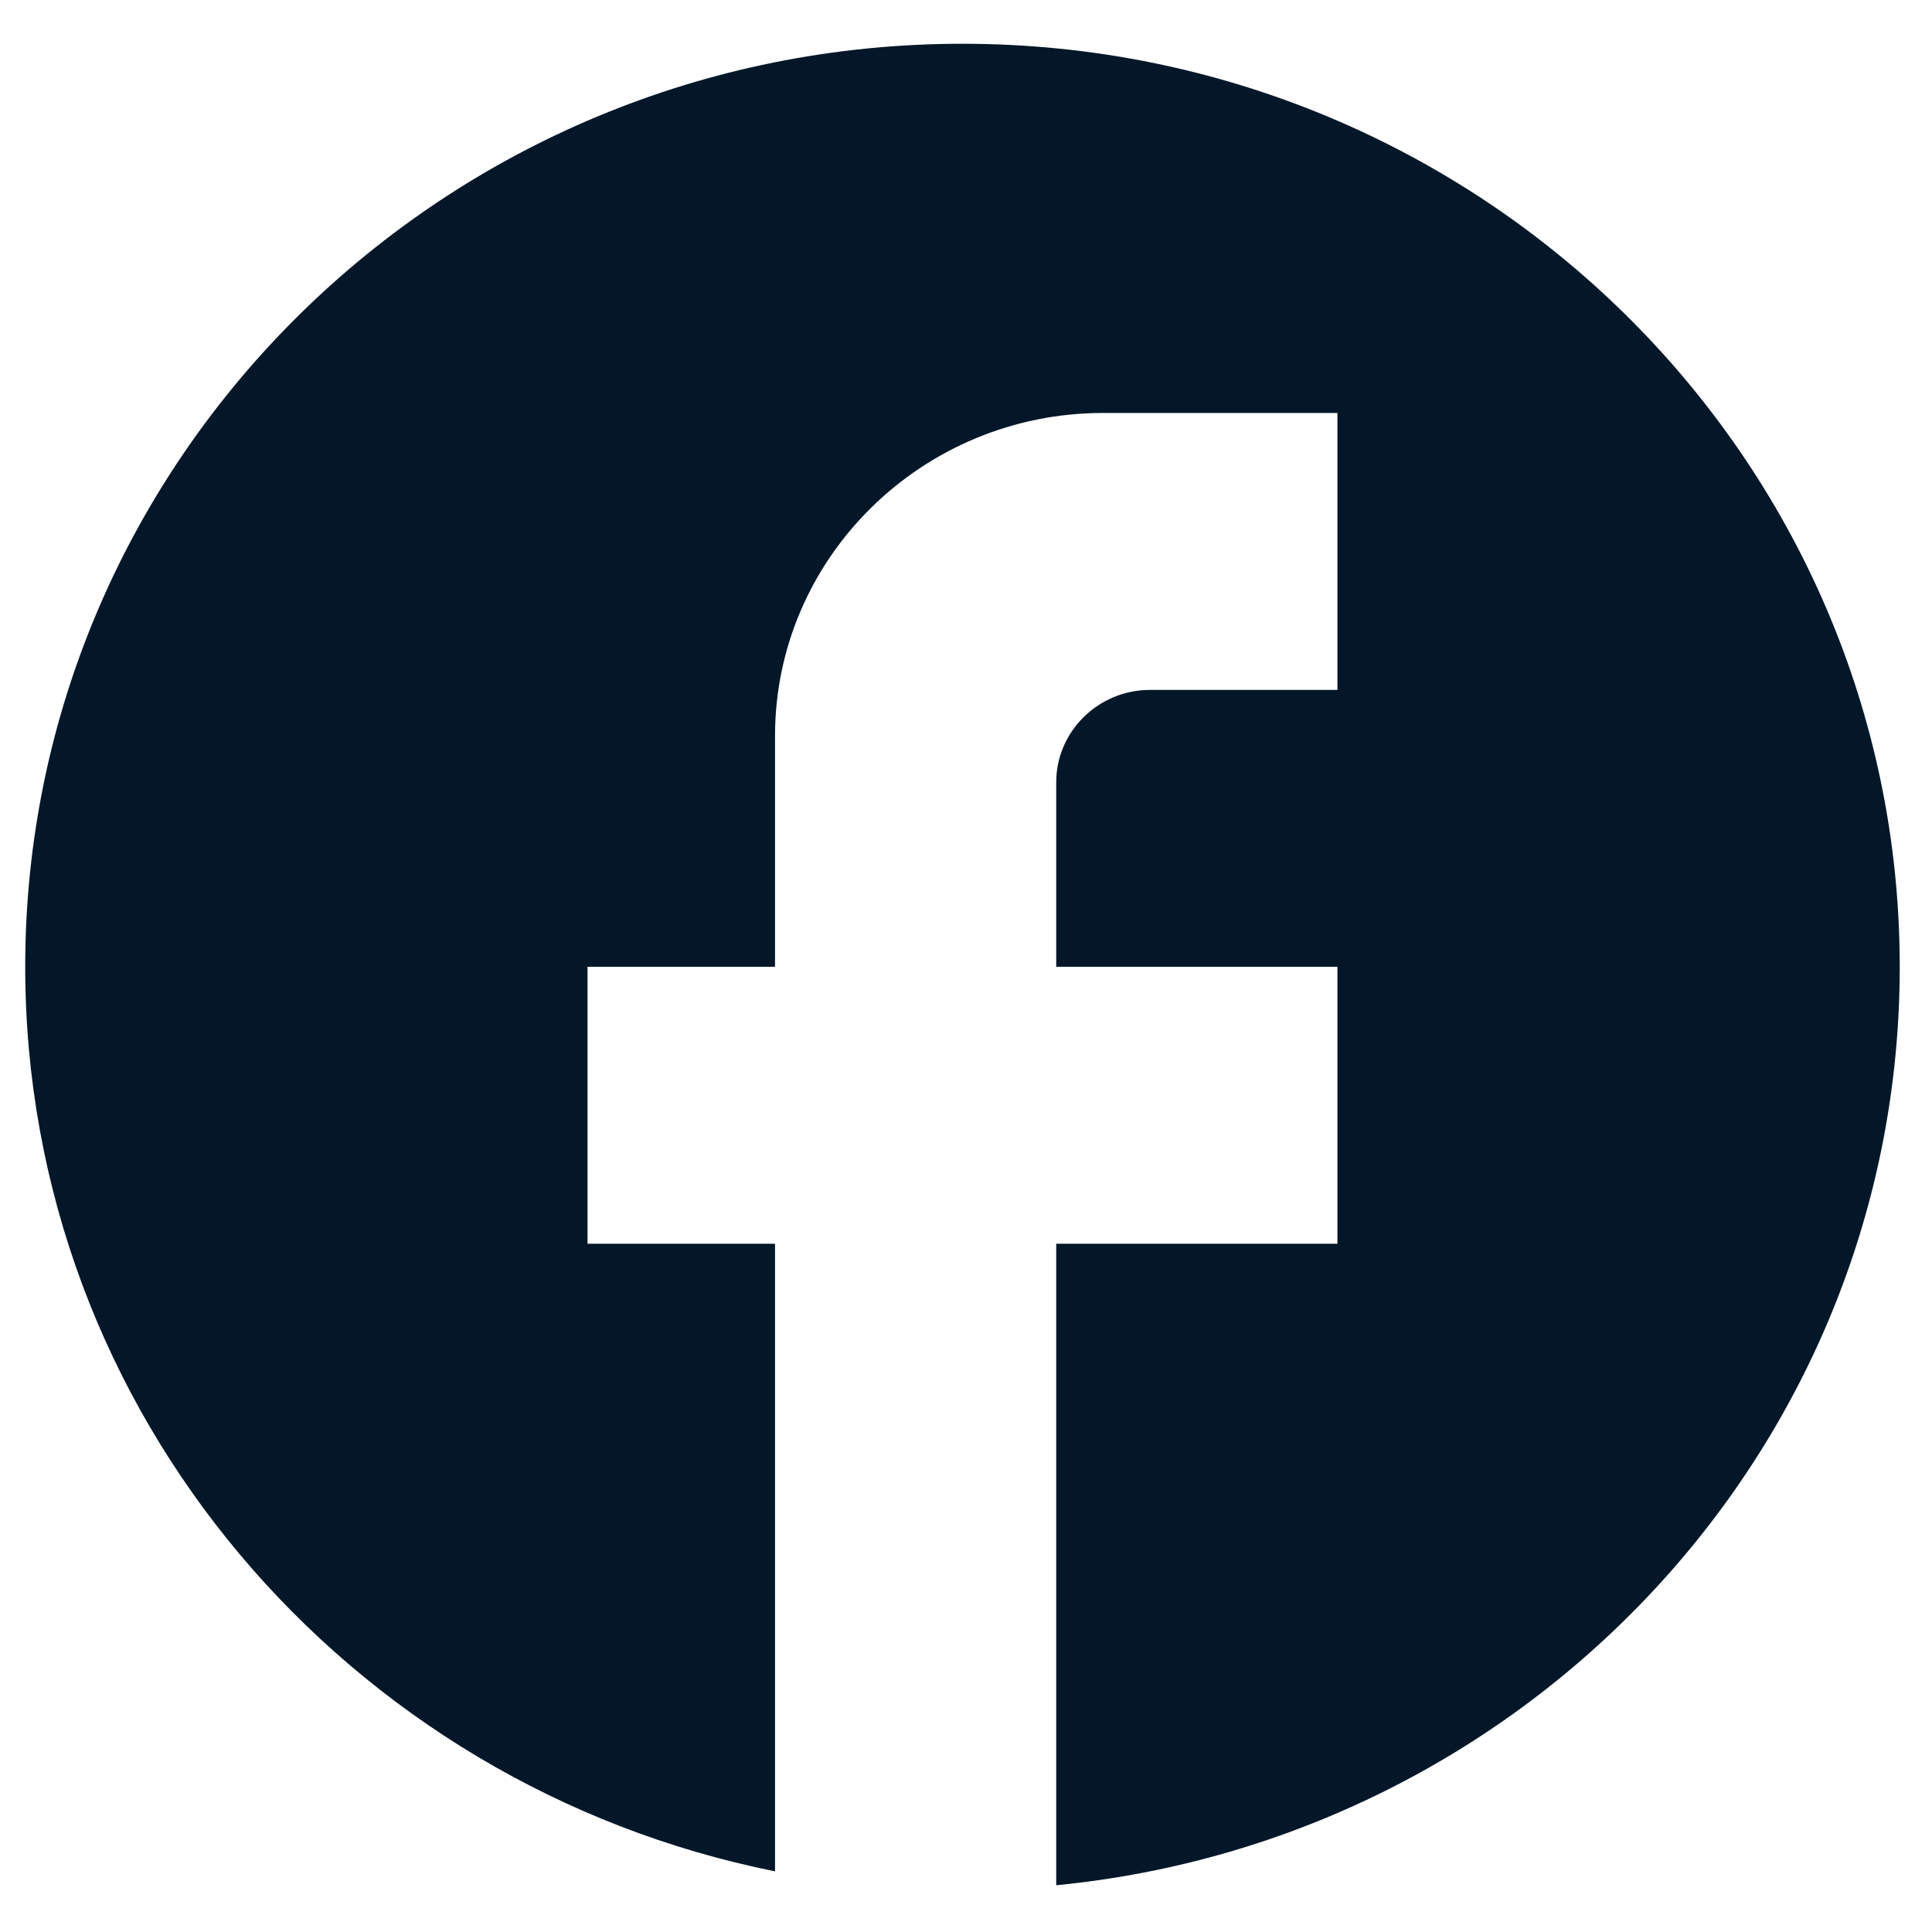
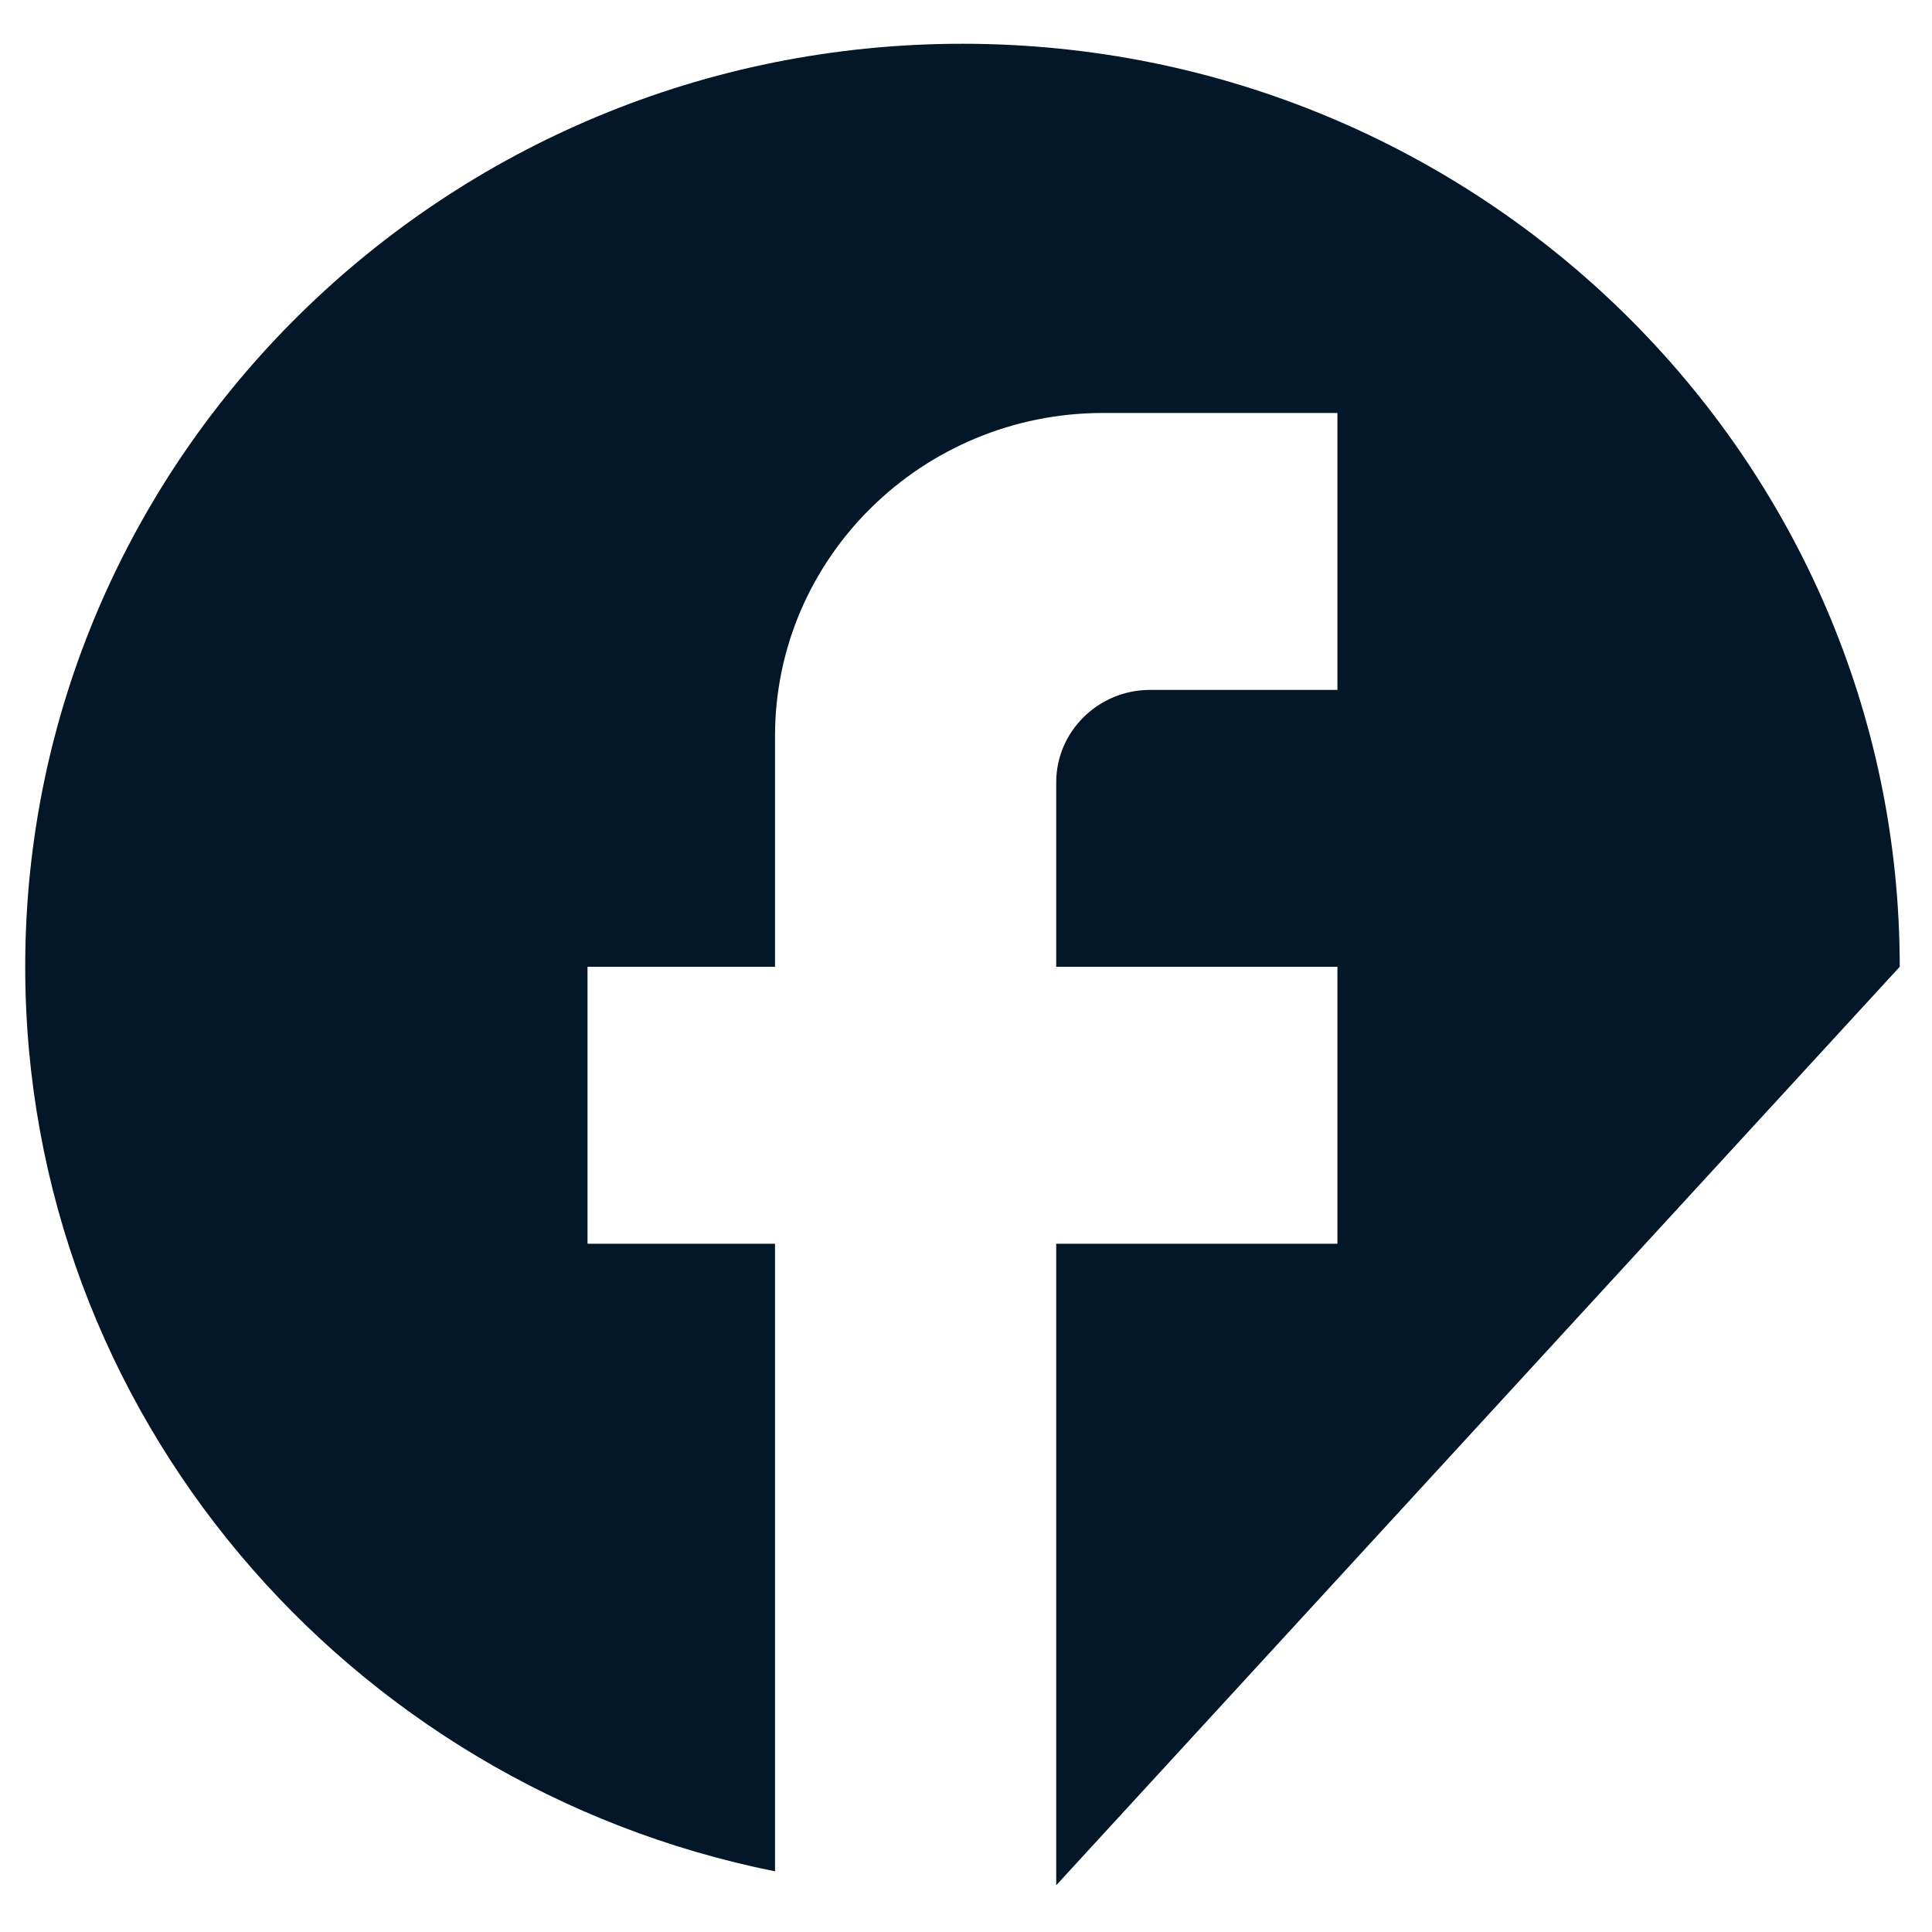
<svg xmlns="http://www.w3.org/2000/svg" width="20" height="20" viewBox="0 0 20 20" fill="none">
-   <path d="M19.666 10.008C19.666 4.734 15.319 0.453 9.963 0.453C4.608 0.453 0.261 4.734 0.261 10.008C0.261 14.633 3.598 18.484 8.023 19.372V12.875H6.082V10.008H8.023V7.619C8.023 5.775 9.546 4.275 11.419 4.275H13.845V7.142H11.904C11.37 7.142 10.934 7.572 10.934 8.097V10.008H13.845V12.875H10.934V19.516C15.834 19.038 19.666 14.967 19.666 10.008Z" fill="#031729" />
+   <path d="M19.666 10.008C19.666 4.734 15.319 0.453 9.963 0.453C4.608 0.453 0.261 4.734 0.261 10.008C0.261 14.633 3.598 18.484 8.023 19.372V12.875H6.082V10.008H8.023V7.619C8.023 5.775 9.546 4.275 11.419 4.275H13.845V7.142H11.904C11.37 7.142 10.934 7.572 10.934 8.097V10.008H13.845V12.875H10.934V19.516Z" fill="#031729" />
</svg>